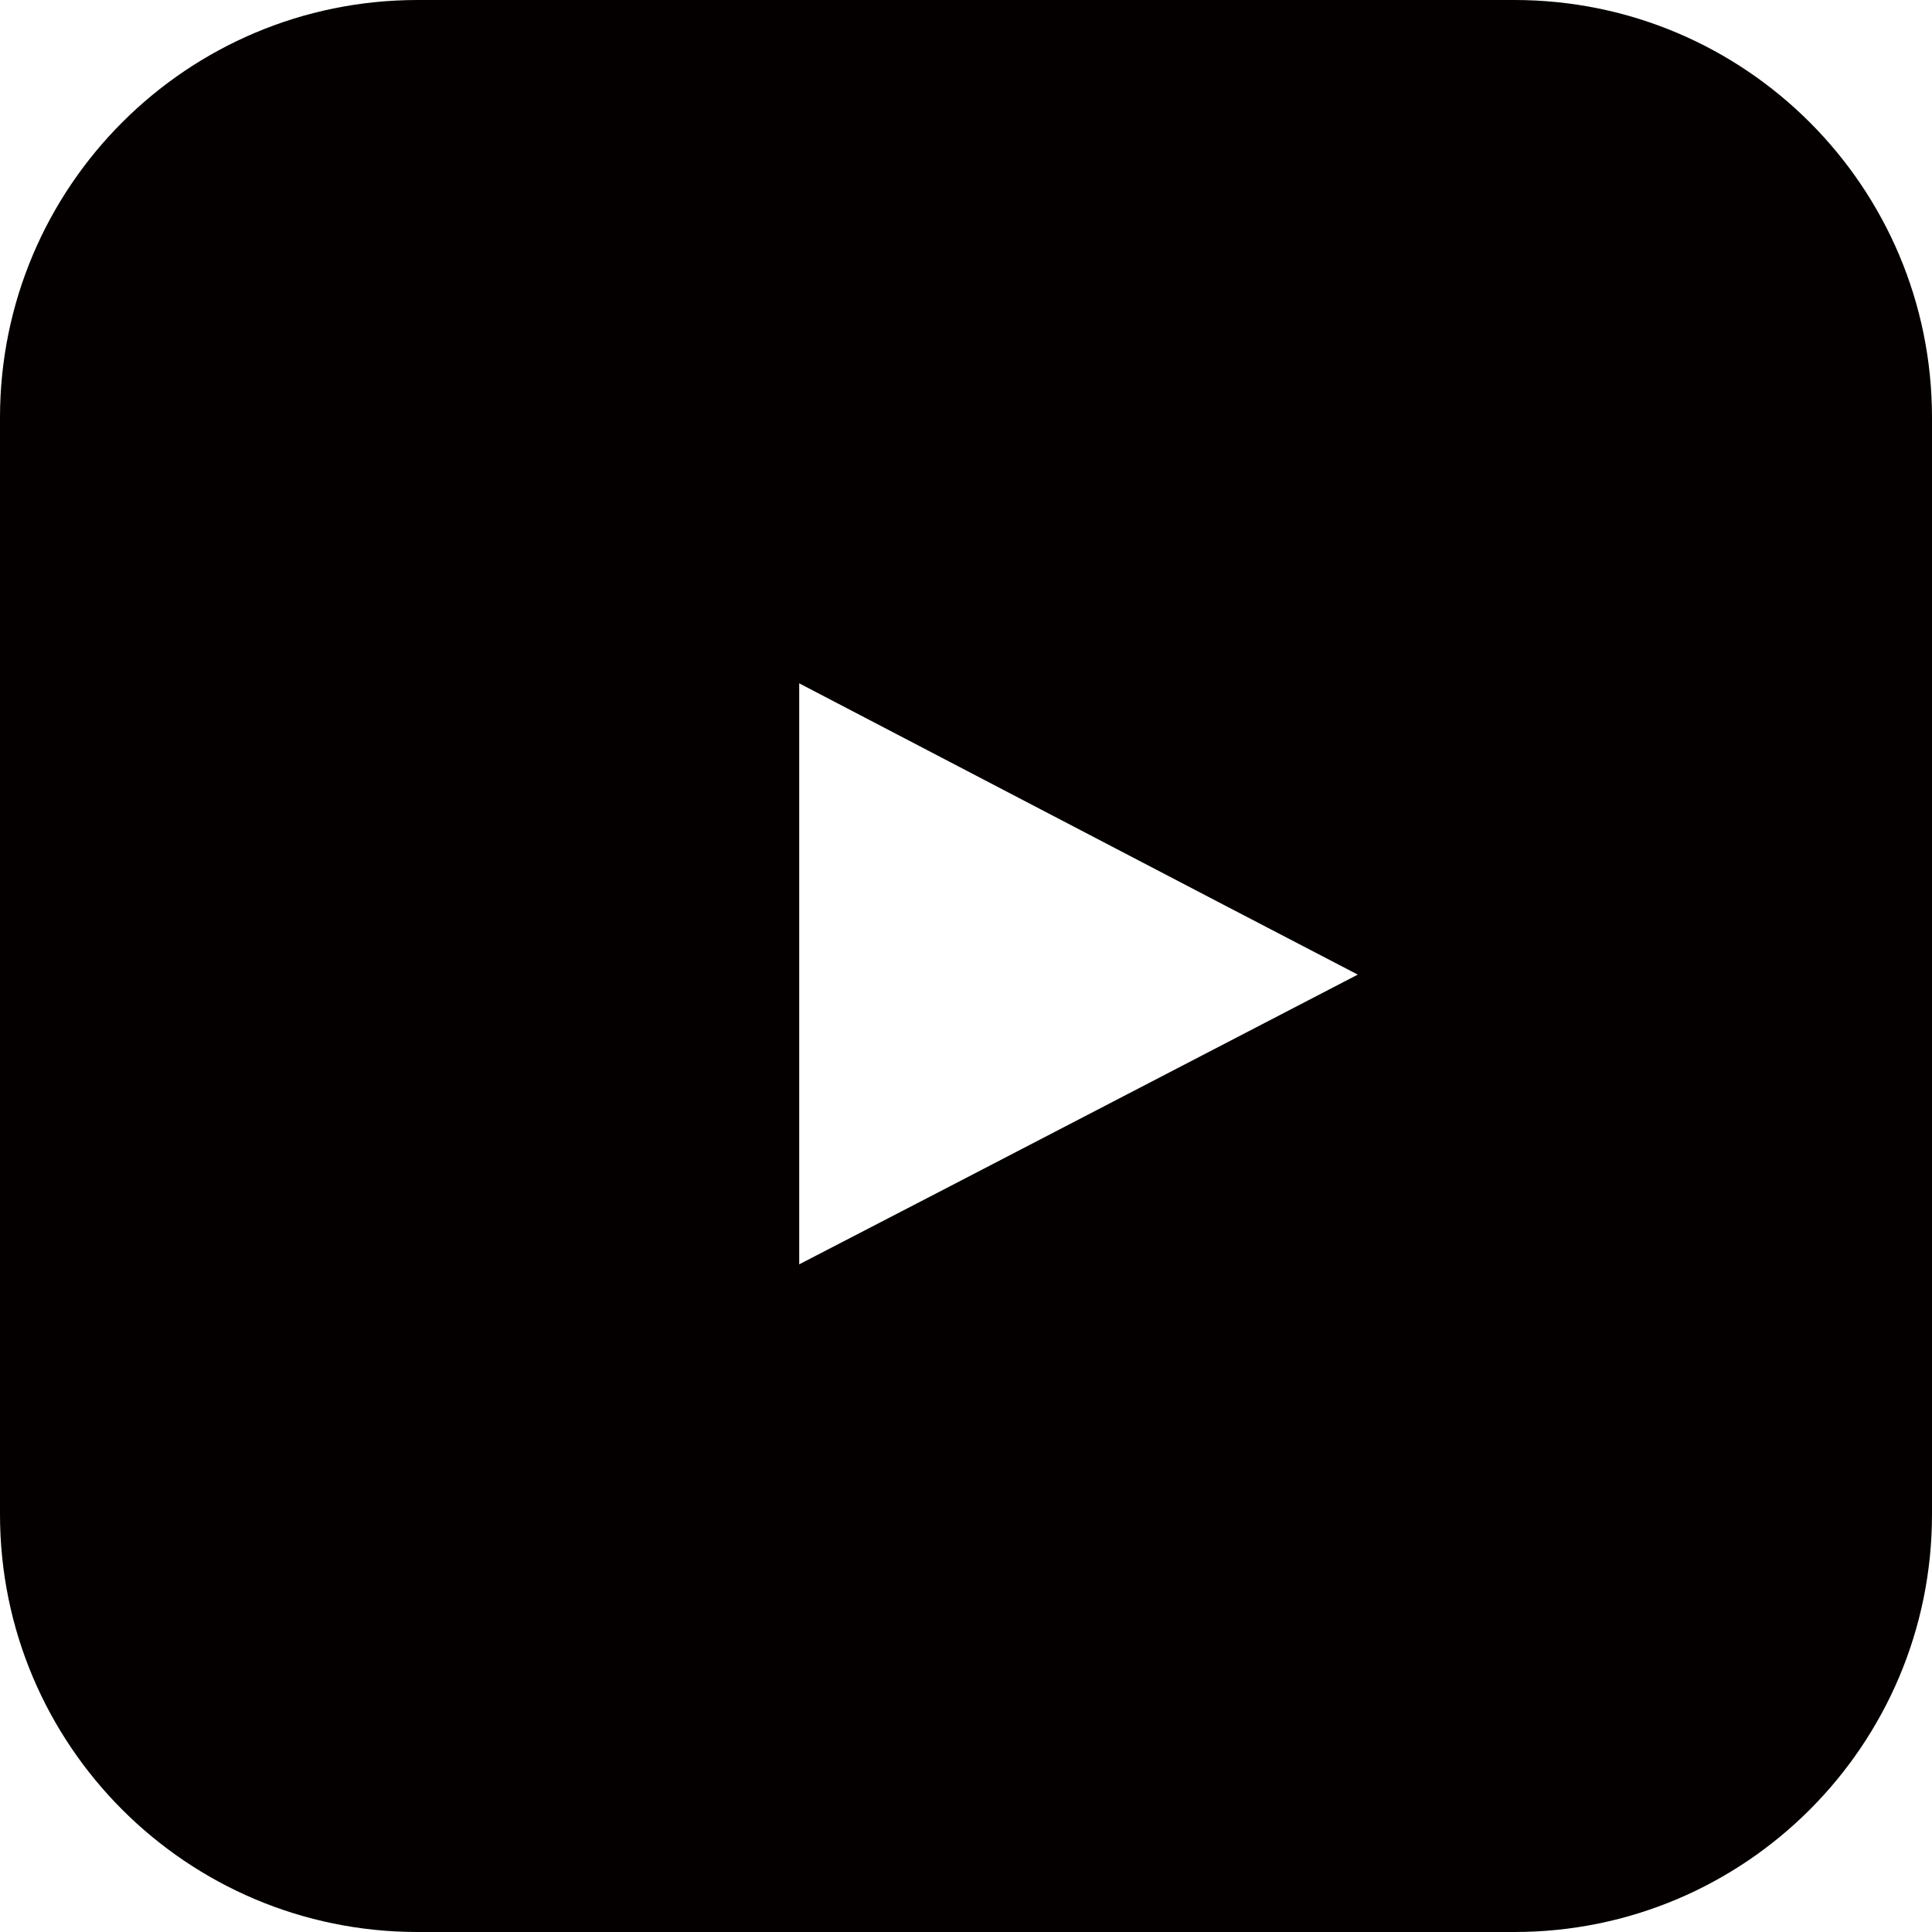
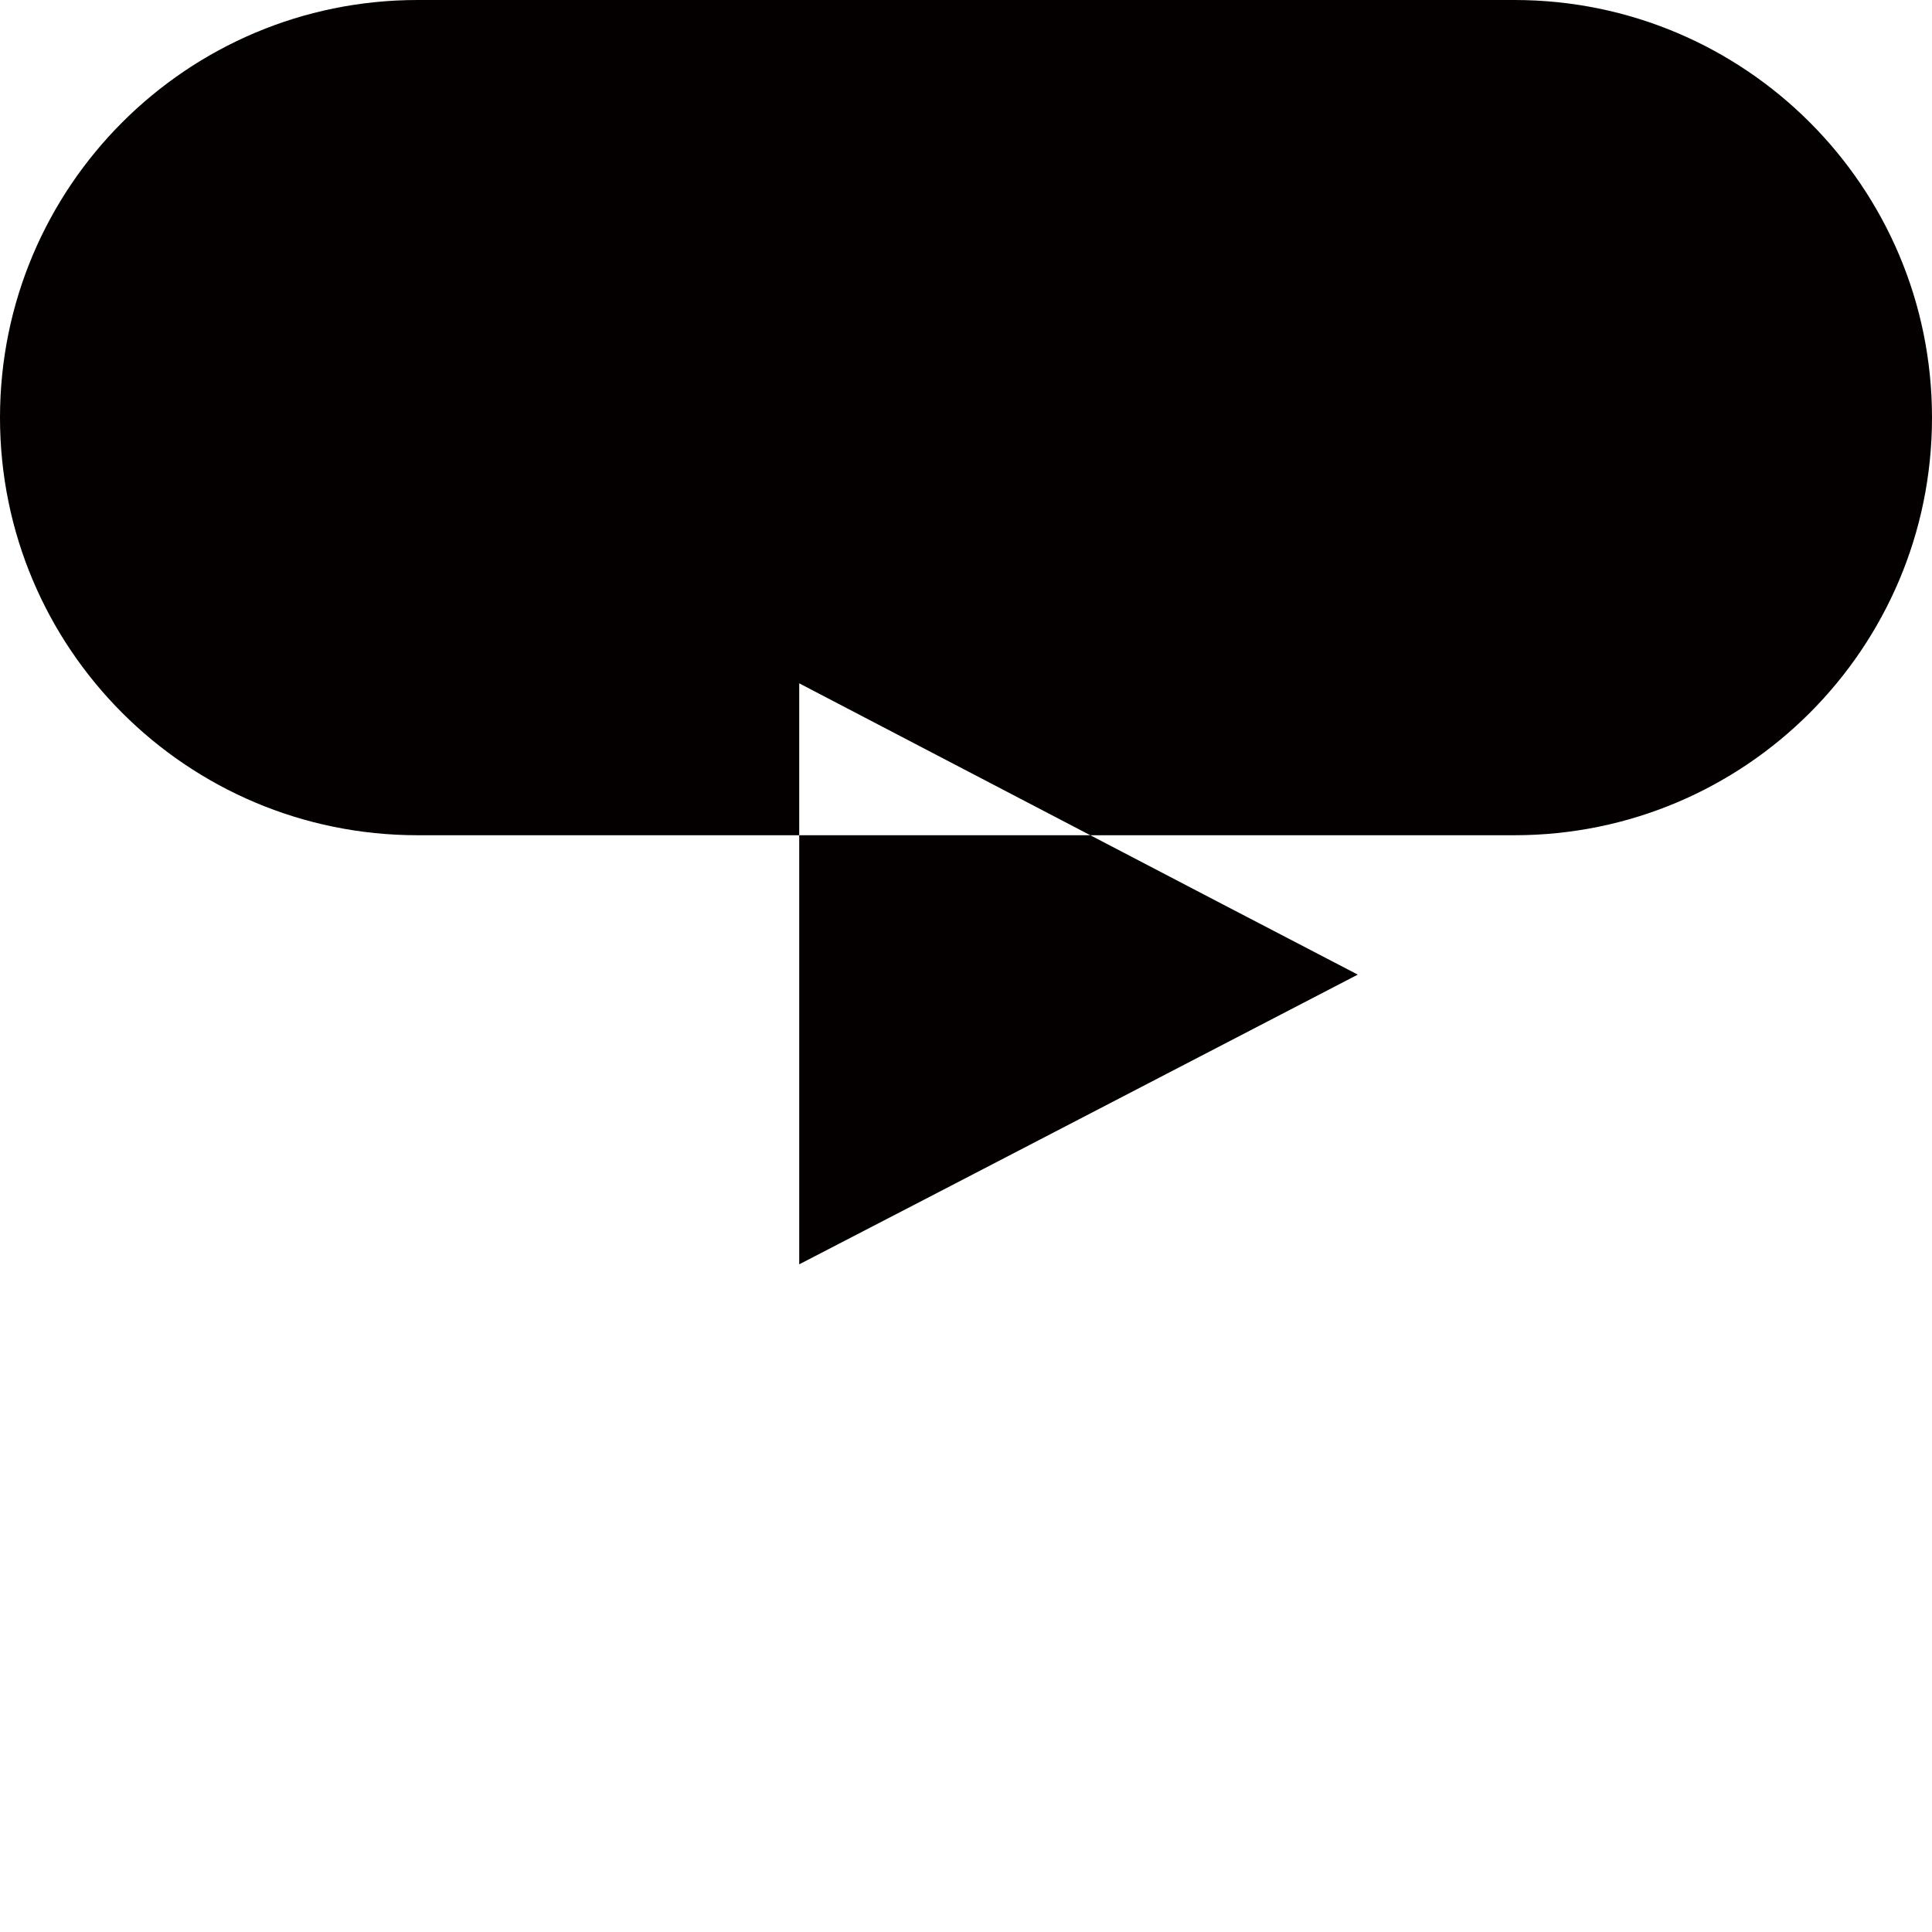
<svg xmlns="http://www.w3.org/2000/svg" version="1.1" id="レイヤー_1" x="0px" y="0px" viewBox="0 0 37.01 37.01" style="enable-background:new 0 0 37.01 37.01;" xml:space="preserve">
  <style type="text/css">
	.st0{fill:#040000;}
</style>
  <g>
-     <path class="st0" d="M29.01,0H8C3.58,0,0,3.58,0,8v21.01c0,4.42,3.58,8,8,8h21.01c4.42,0,8-3.58,8-8V8C37.01,3.58,33.43,0,29.01,0z    M15.31,24.22c0-3.72,0-7.41,0-11.13c3.57,1.86,7.12,3.72,10.7,5.58C22.44,20.52,18.89,22.37,15.31,24.22z" />
+     <path class="st0" d="M29.01,0H8C3.58,0,0,3.58,0,8c0,4.42,3.58,8,8,8h21.01c4.42,0,8-3.58,8-8V8C37.01,3.58,33.43,0,29.01,0z    M15.31,24.22c0-3.72,0-7.41,0-11.13c3.57,1.86,7.12,3.72,10.7,5.58C22.44,20.52,18.89,22.37,15.31,24.22z" />
  </g>
</svg>